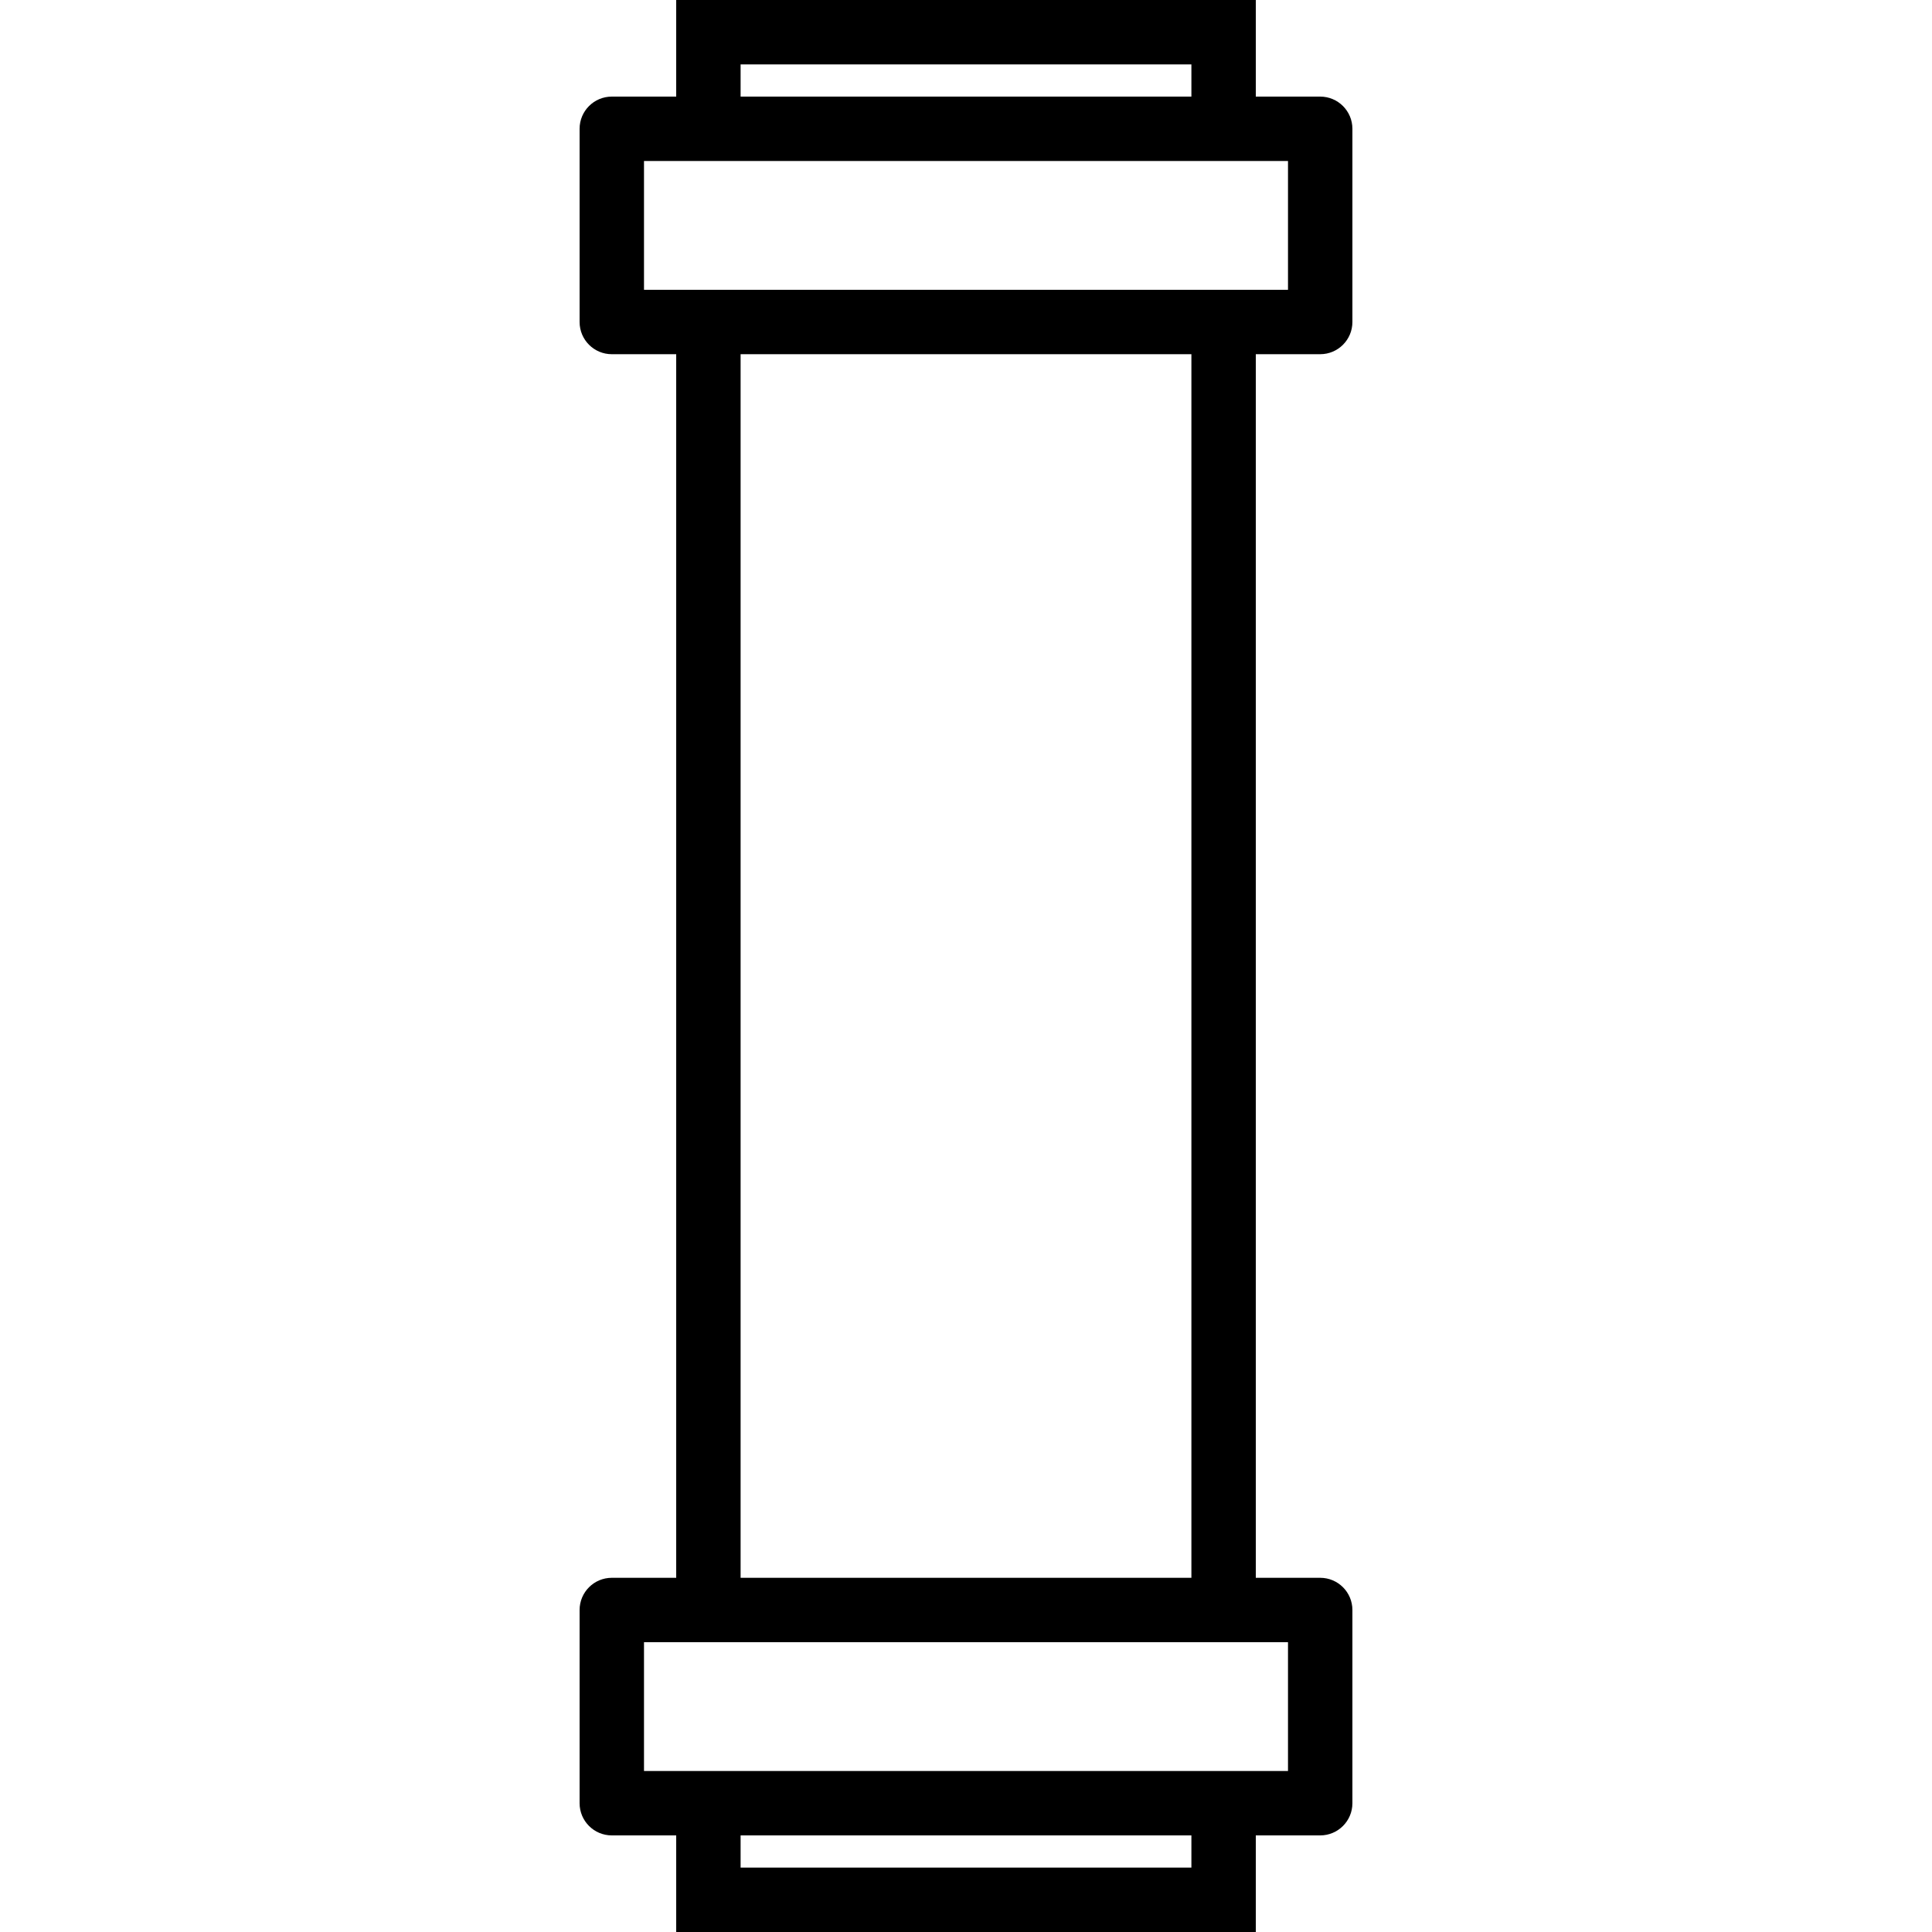
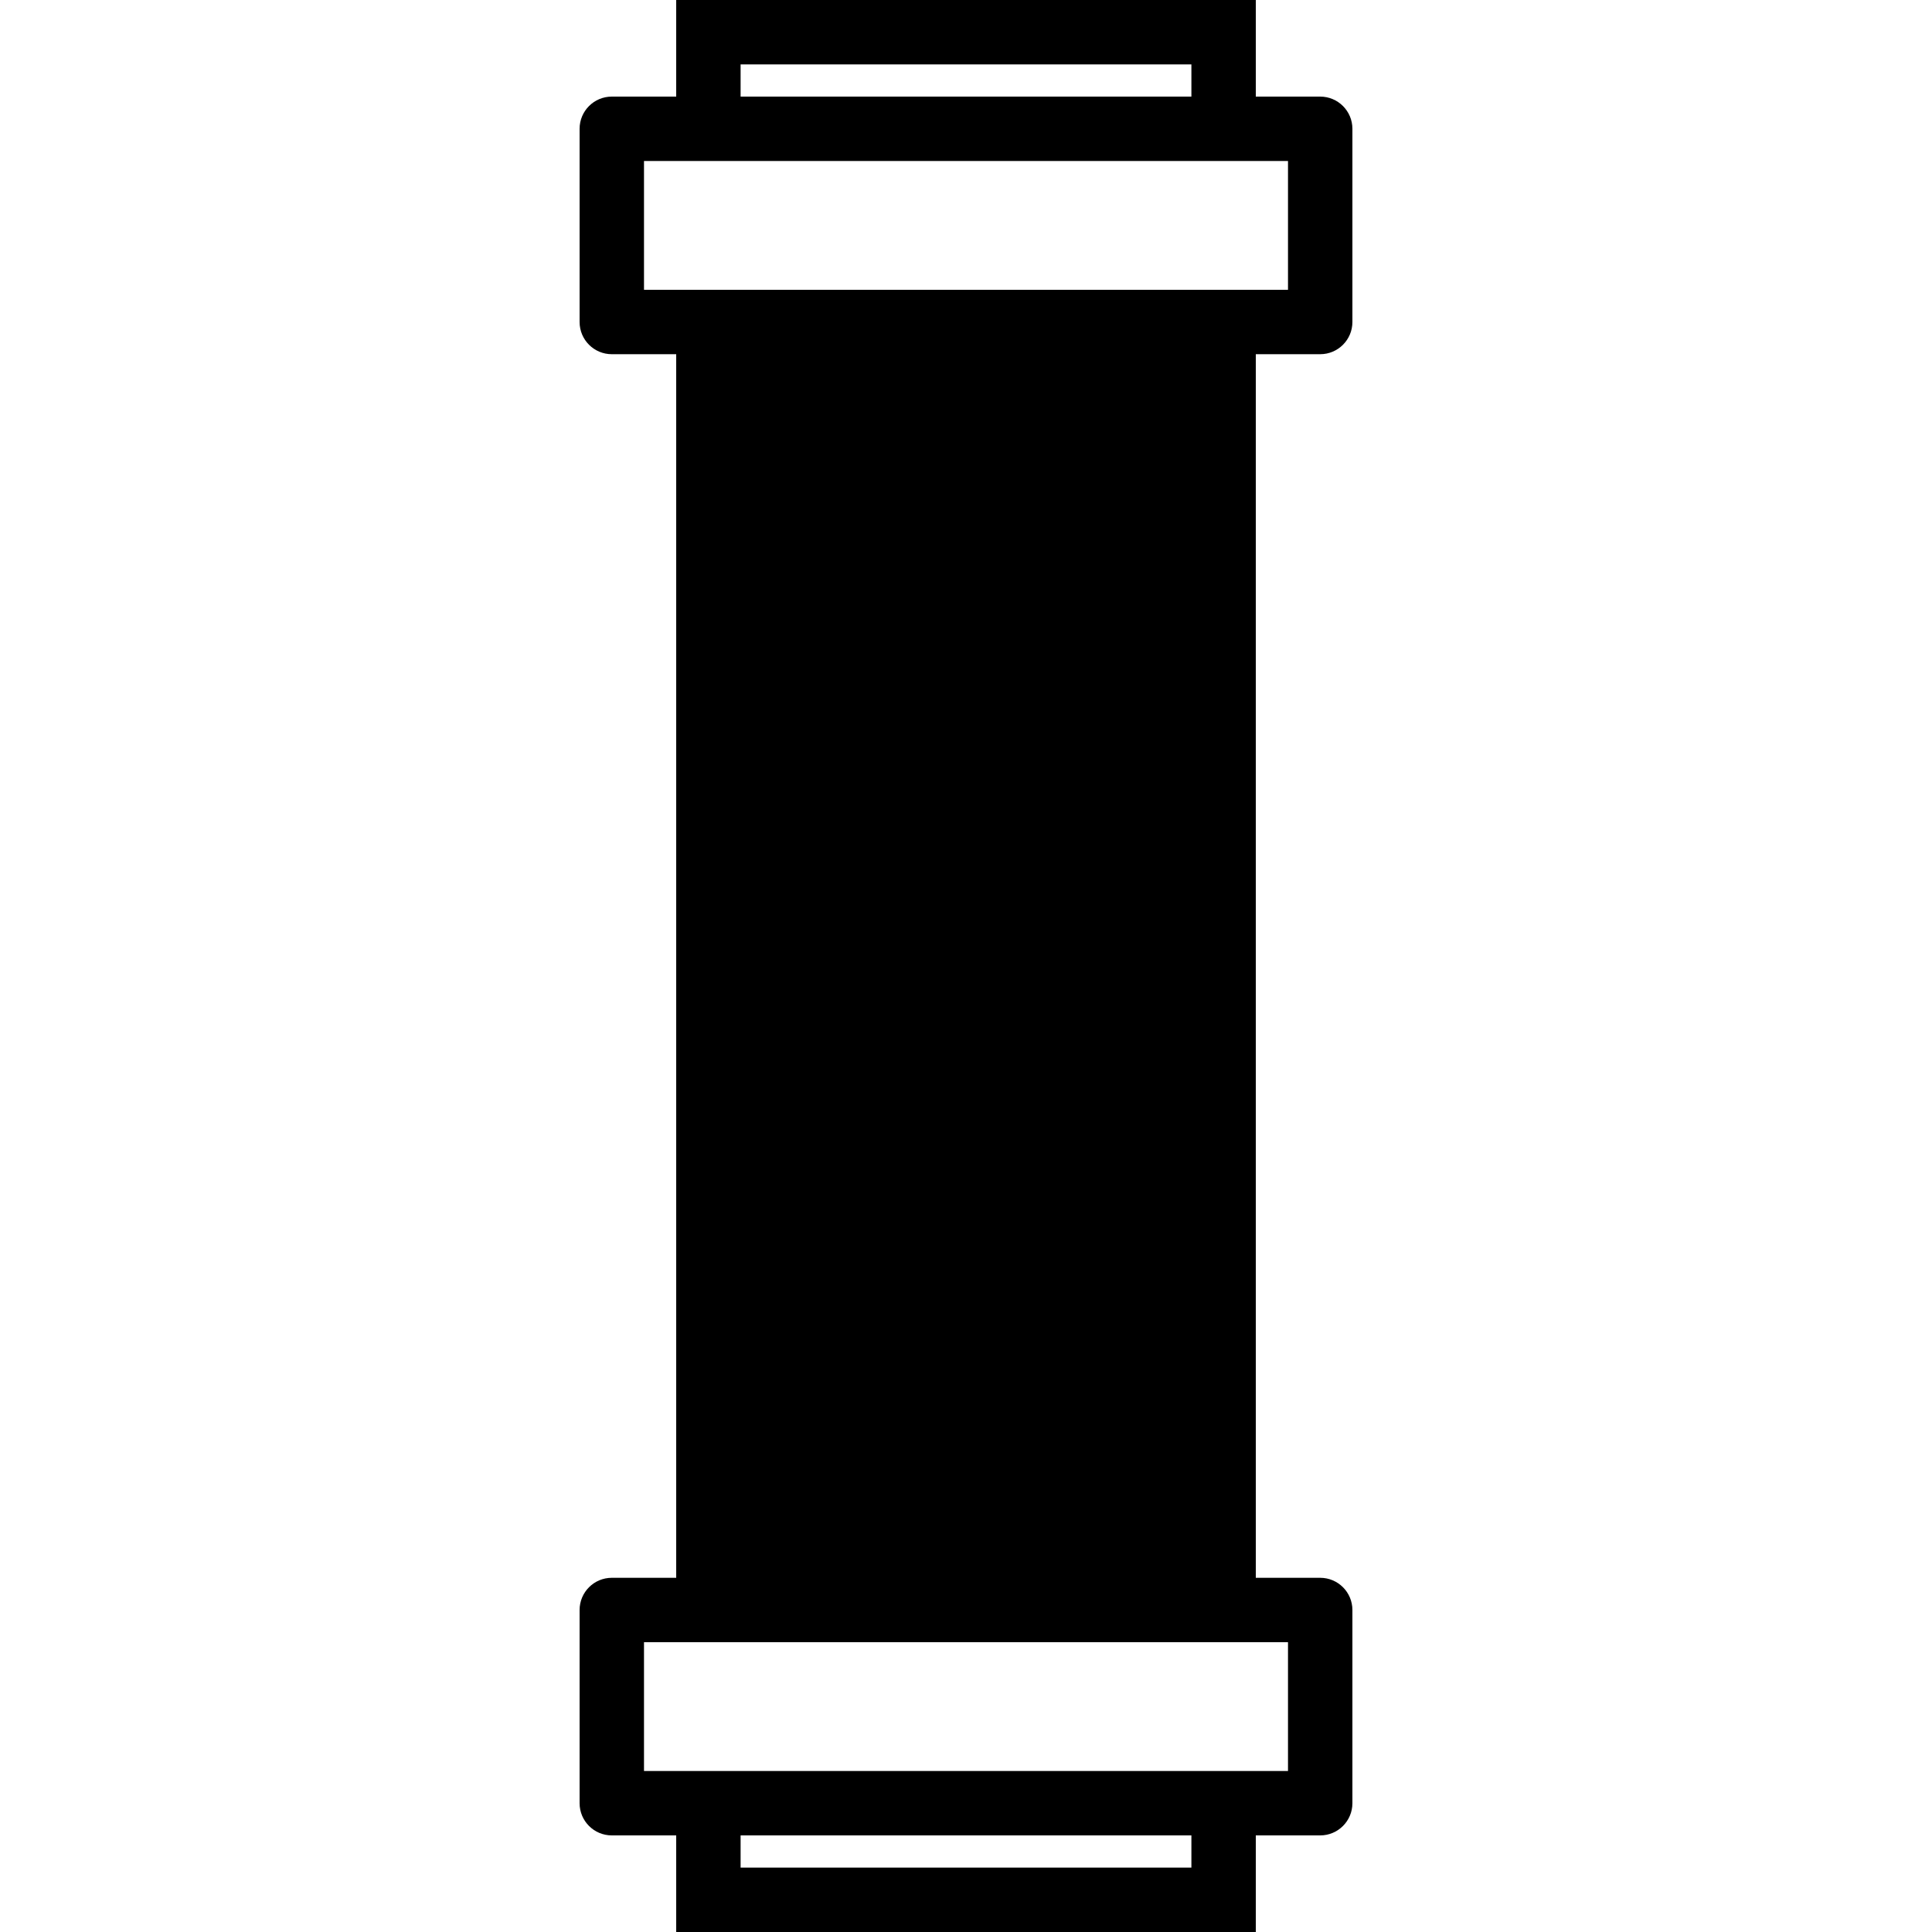
<svg xmlns="http://www.w3.org/2000/svg" version="1.1" id="Capa_1" x="0px" y="0px" viewBox="0 0 60 60" style="enable-background:new 0 0 60 60;" xml:space="preserve">
-   <path d="M41,11c0.552,0,1-0.447,1-1V4c0-0.553-0.448-1-1-1h-2V0H21v3h-2c-0.552,0-1,0.447-1,1v6c0,0.553,0.448,1,1,1h2v38h-2  c-0.552,0-1,0.447-1,1v6c0,0.553,0.448,1,1,1h2v3h18v-3h2c0.552,0,1-0.447,1-1v-6c0-0.553-0.448-1-1-1h-2V11H41z M23,2h14v1H23V2z   M20,9V5h1h18h1v4h-1H21H20z M37,58H23v-1h14V58z M40,55h-1H21h-1v-4h20V55z M37,49H23V11h14V49z" />
+   <path d="M41,11c0.552,0,1-0.447,1-1V4c0-0.553-0.448-1-1-1h-2V0H21v3h-2c-0.552,0-1,0.447-1,1v6c0,0.553,0.448,1,1,1h2v38h-2  c-0.552,0-1,0.447-1,1v6c0,0.553,0.448,1,1,1h2v3h18v-3h2c0.552,0,1-0.447,1-1v-6c0-0.553-0.448-1-1-1h-2V11H41z M23,2h14v1H23V2z   M20,9V5h1h18h1v4h-1H21H20z M37,58H23v-1h14V58z M40,55h-1H21h-1v-4h20V55z M37,49H23V11V49z" />
  <g>
</g>
  <g>
</g>
  <g>
</g>
  <g>
</g>
  <g>
</g>
  <g>
</g>
  <g>
</g>
  <g>
</g>
  <g>
</g>
  <g>
</g>
  <g>
</g>
  <g>
</g>
  <g>
</g>
  <g>
</g>
  <g>
</g>
</svg>